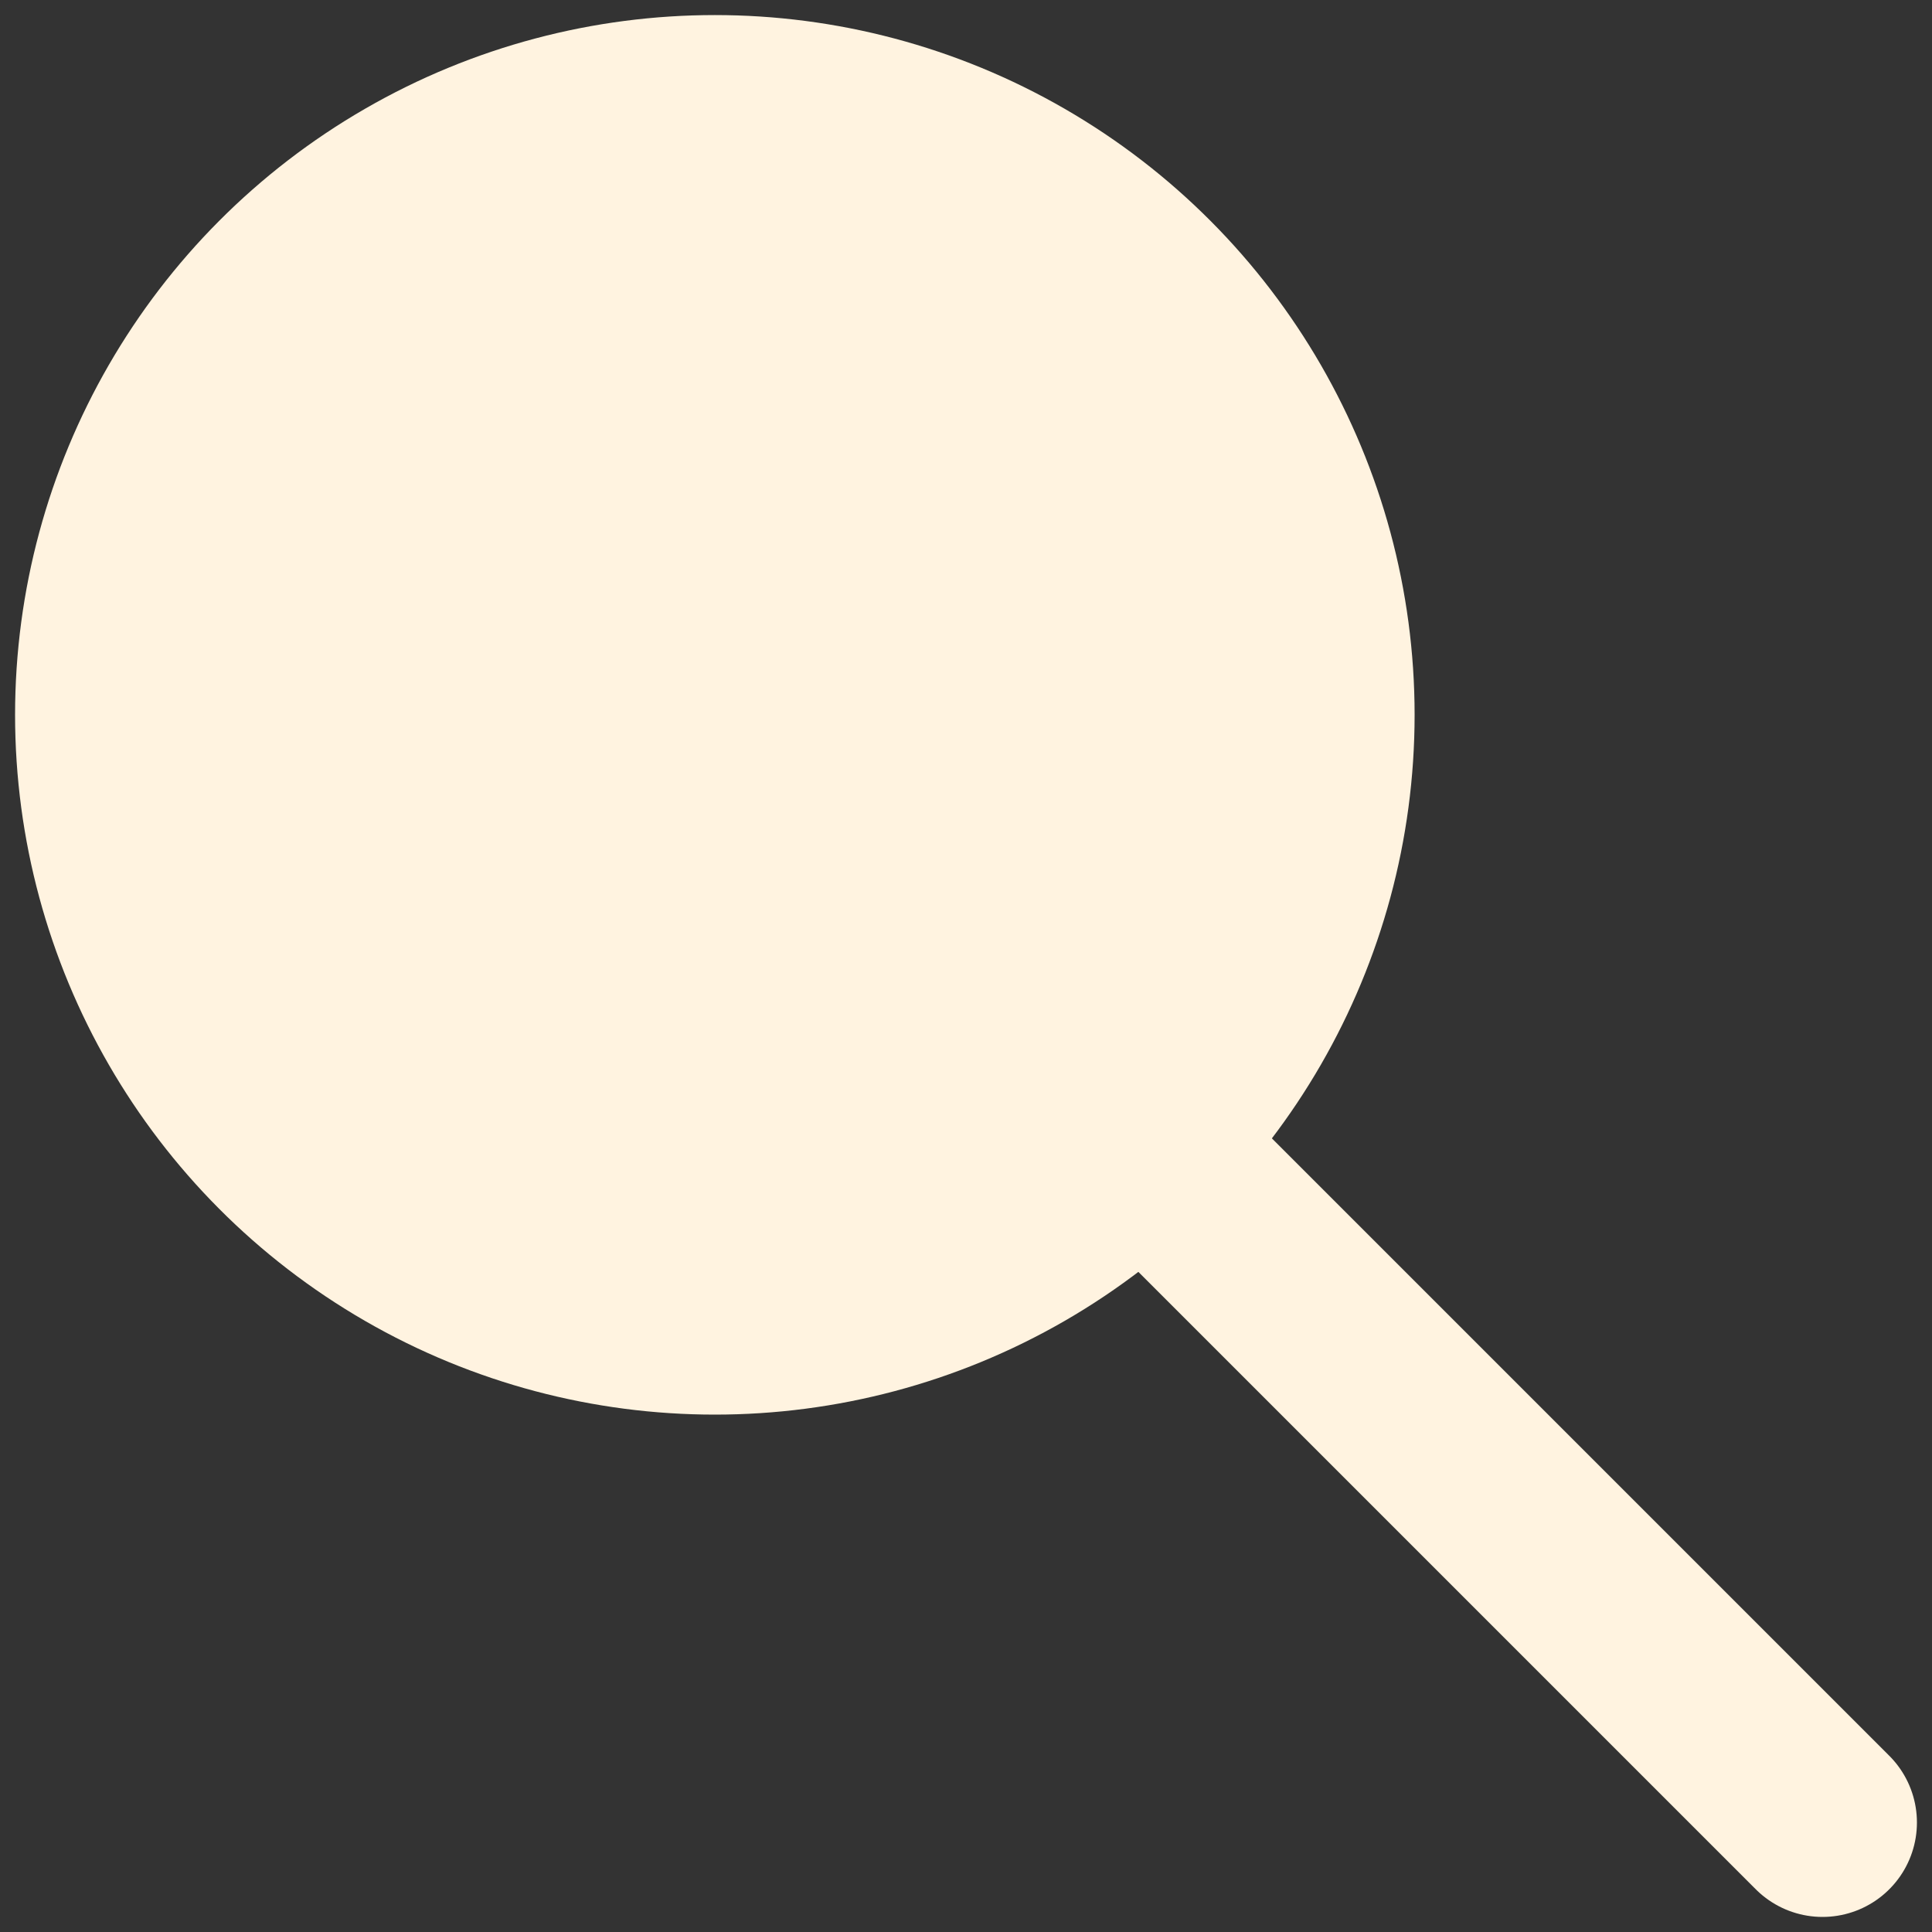
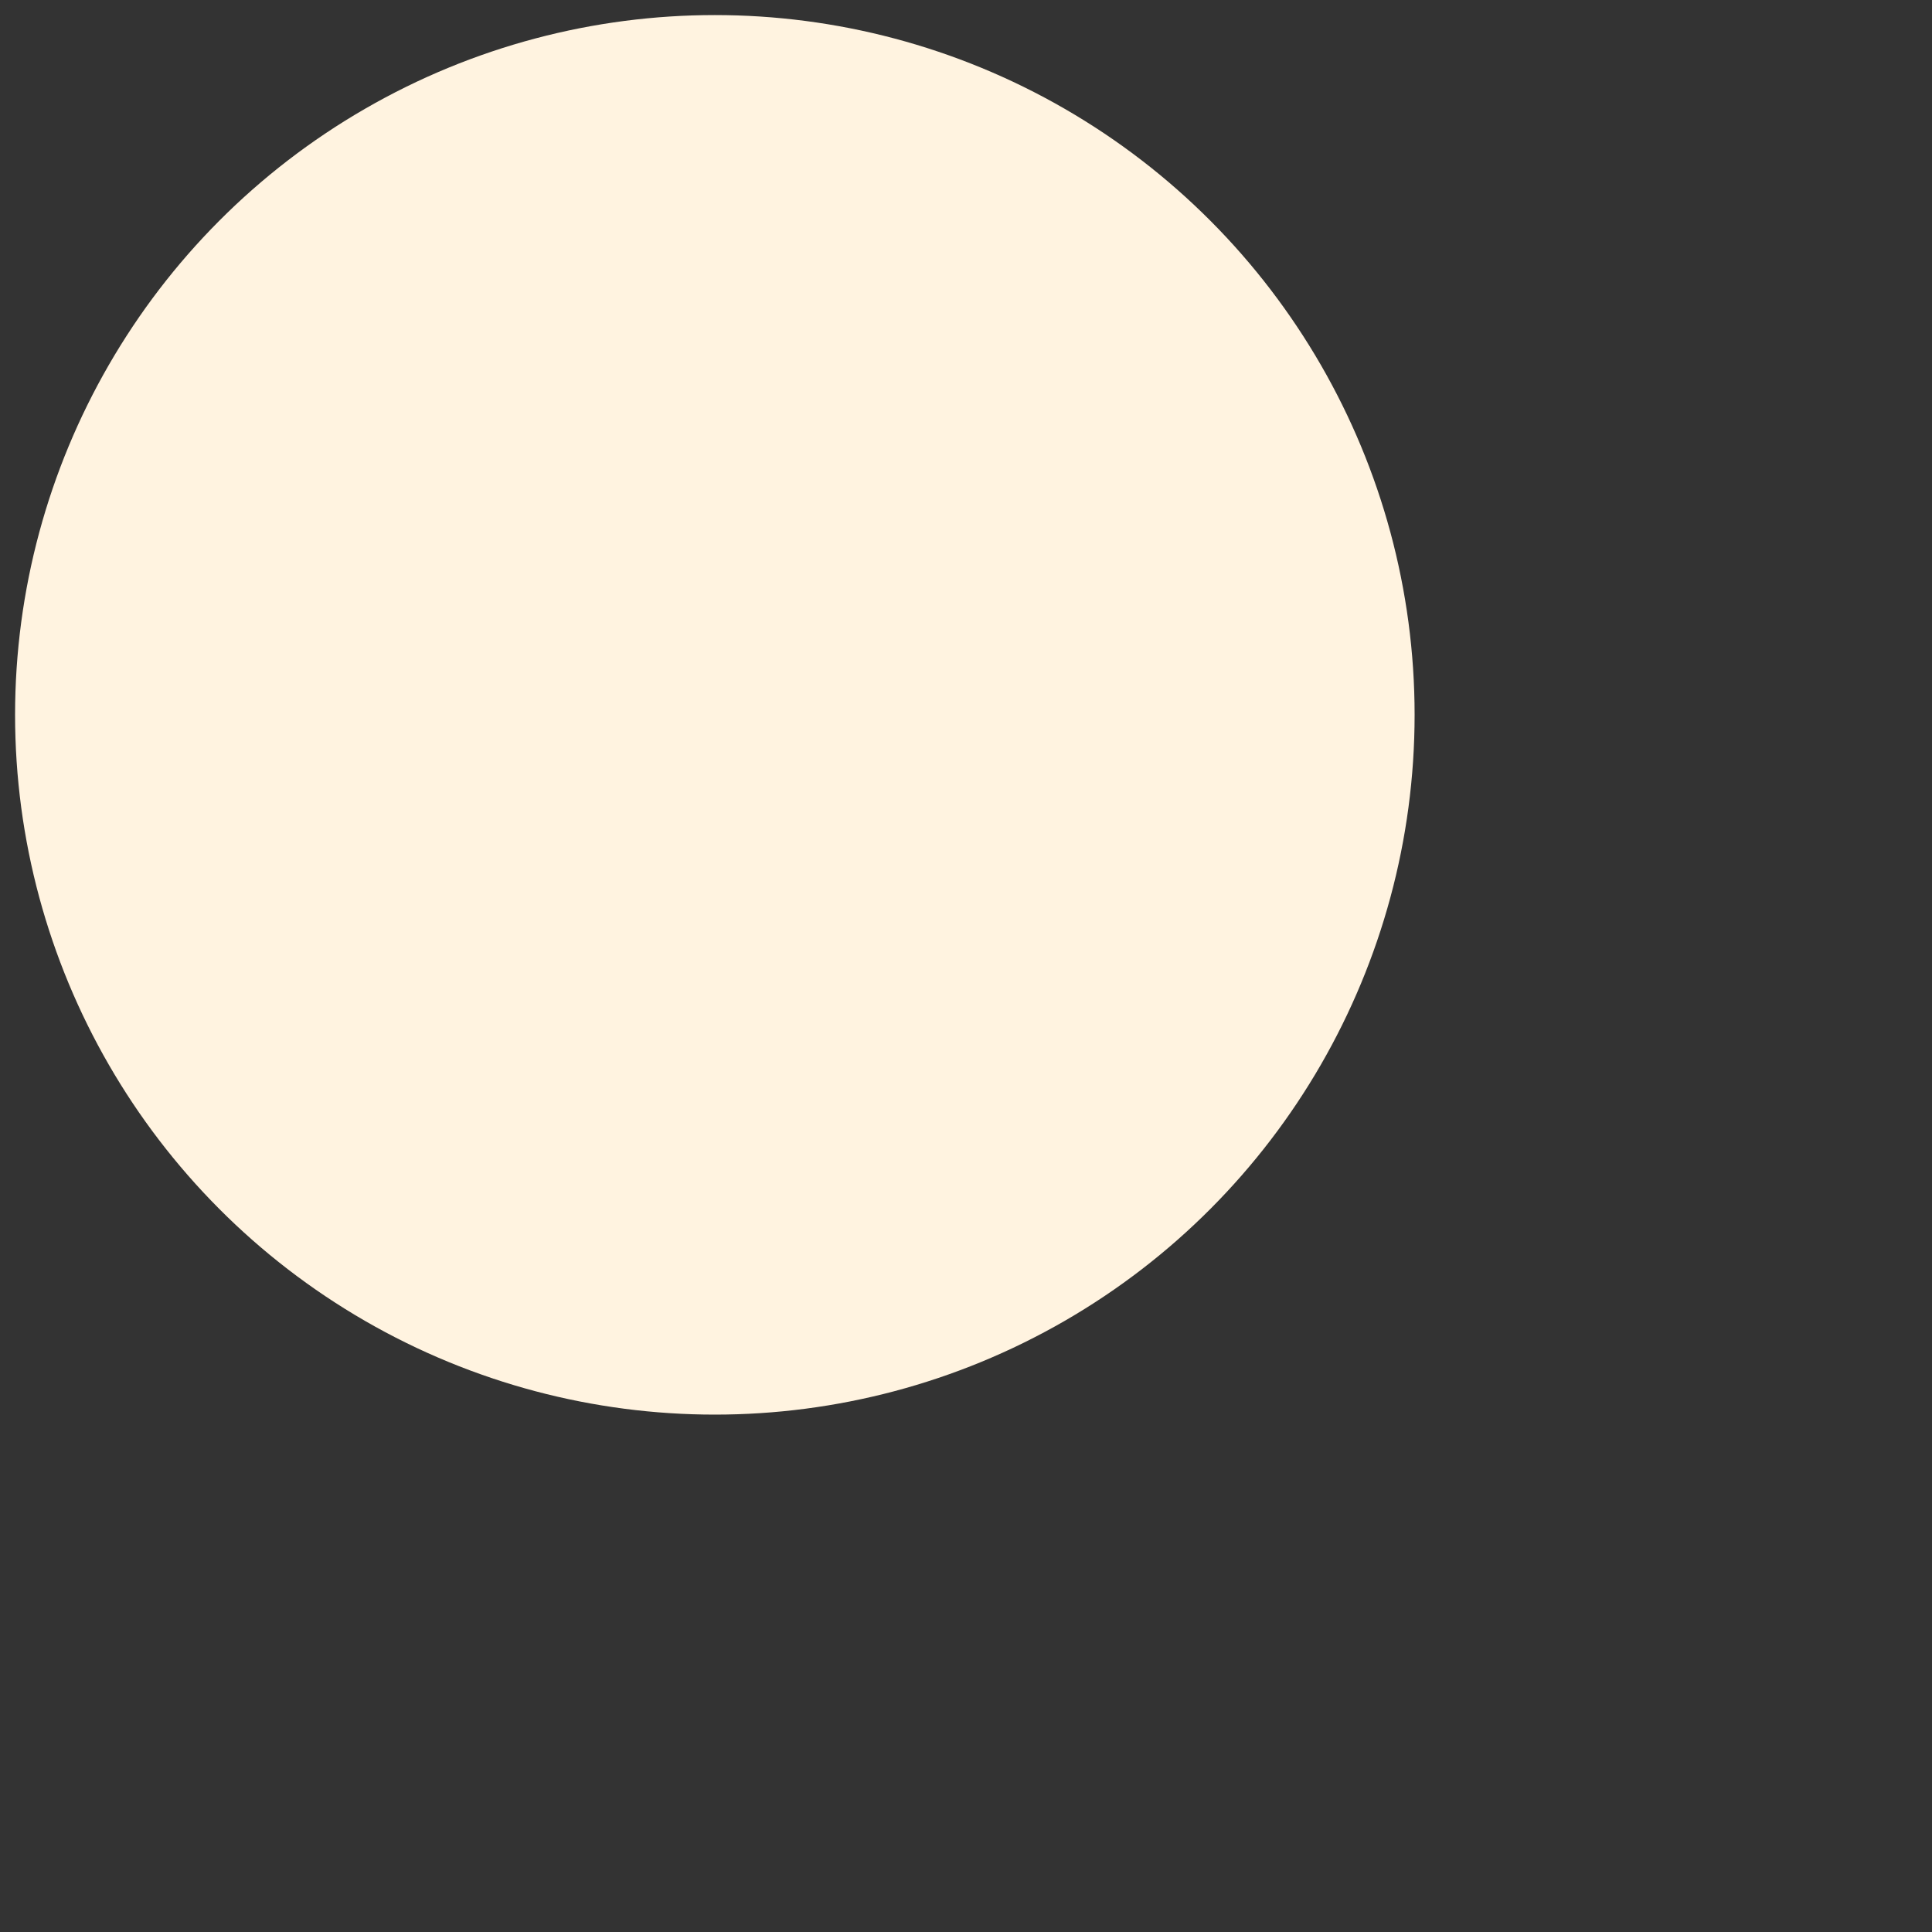
<svg xmlns="http://www.w3.org/2000/svg" version="1.1" id="katman_1" x="0px" y="0px" viewBox="0 0 30 30" style="enable-background:new 0 0 30 30;" xml:space="preserve">
  <rect x="0" y="0" width="30" height="30" fill="#333333" stroke="none" />
  <style type="text/css">
	.st0{fill:none;stroke:#FFF3E0;stroke-width:2.932;stroke-linecap:round;stroke-linejoin:round;stroke-miterlimit:10;}
	.st1{fill:#FFF3E0;stroke:#FFF3E0;stroke-width:2.932;stroke-miterlimit:10;}
</style>
  <g>
-     <line class="st0" x1="17.9" y1="17.9" x2="28.3" y2="28.3" />
    <circle class="st1" cx="11.1" cy="11.1" r="9.4" />
  </g>
</svg>